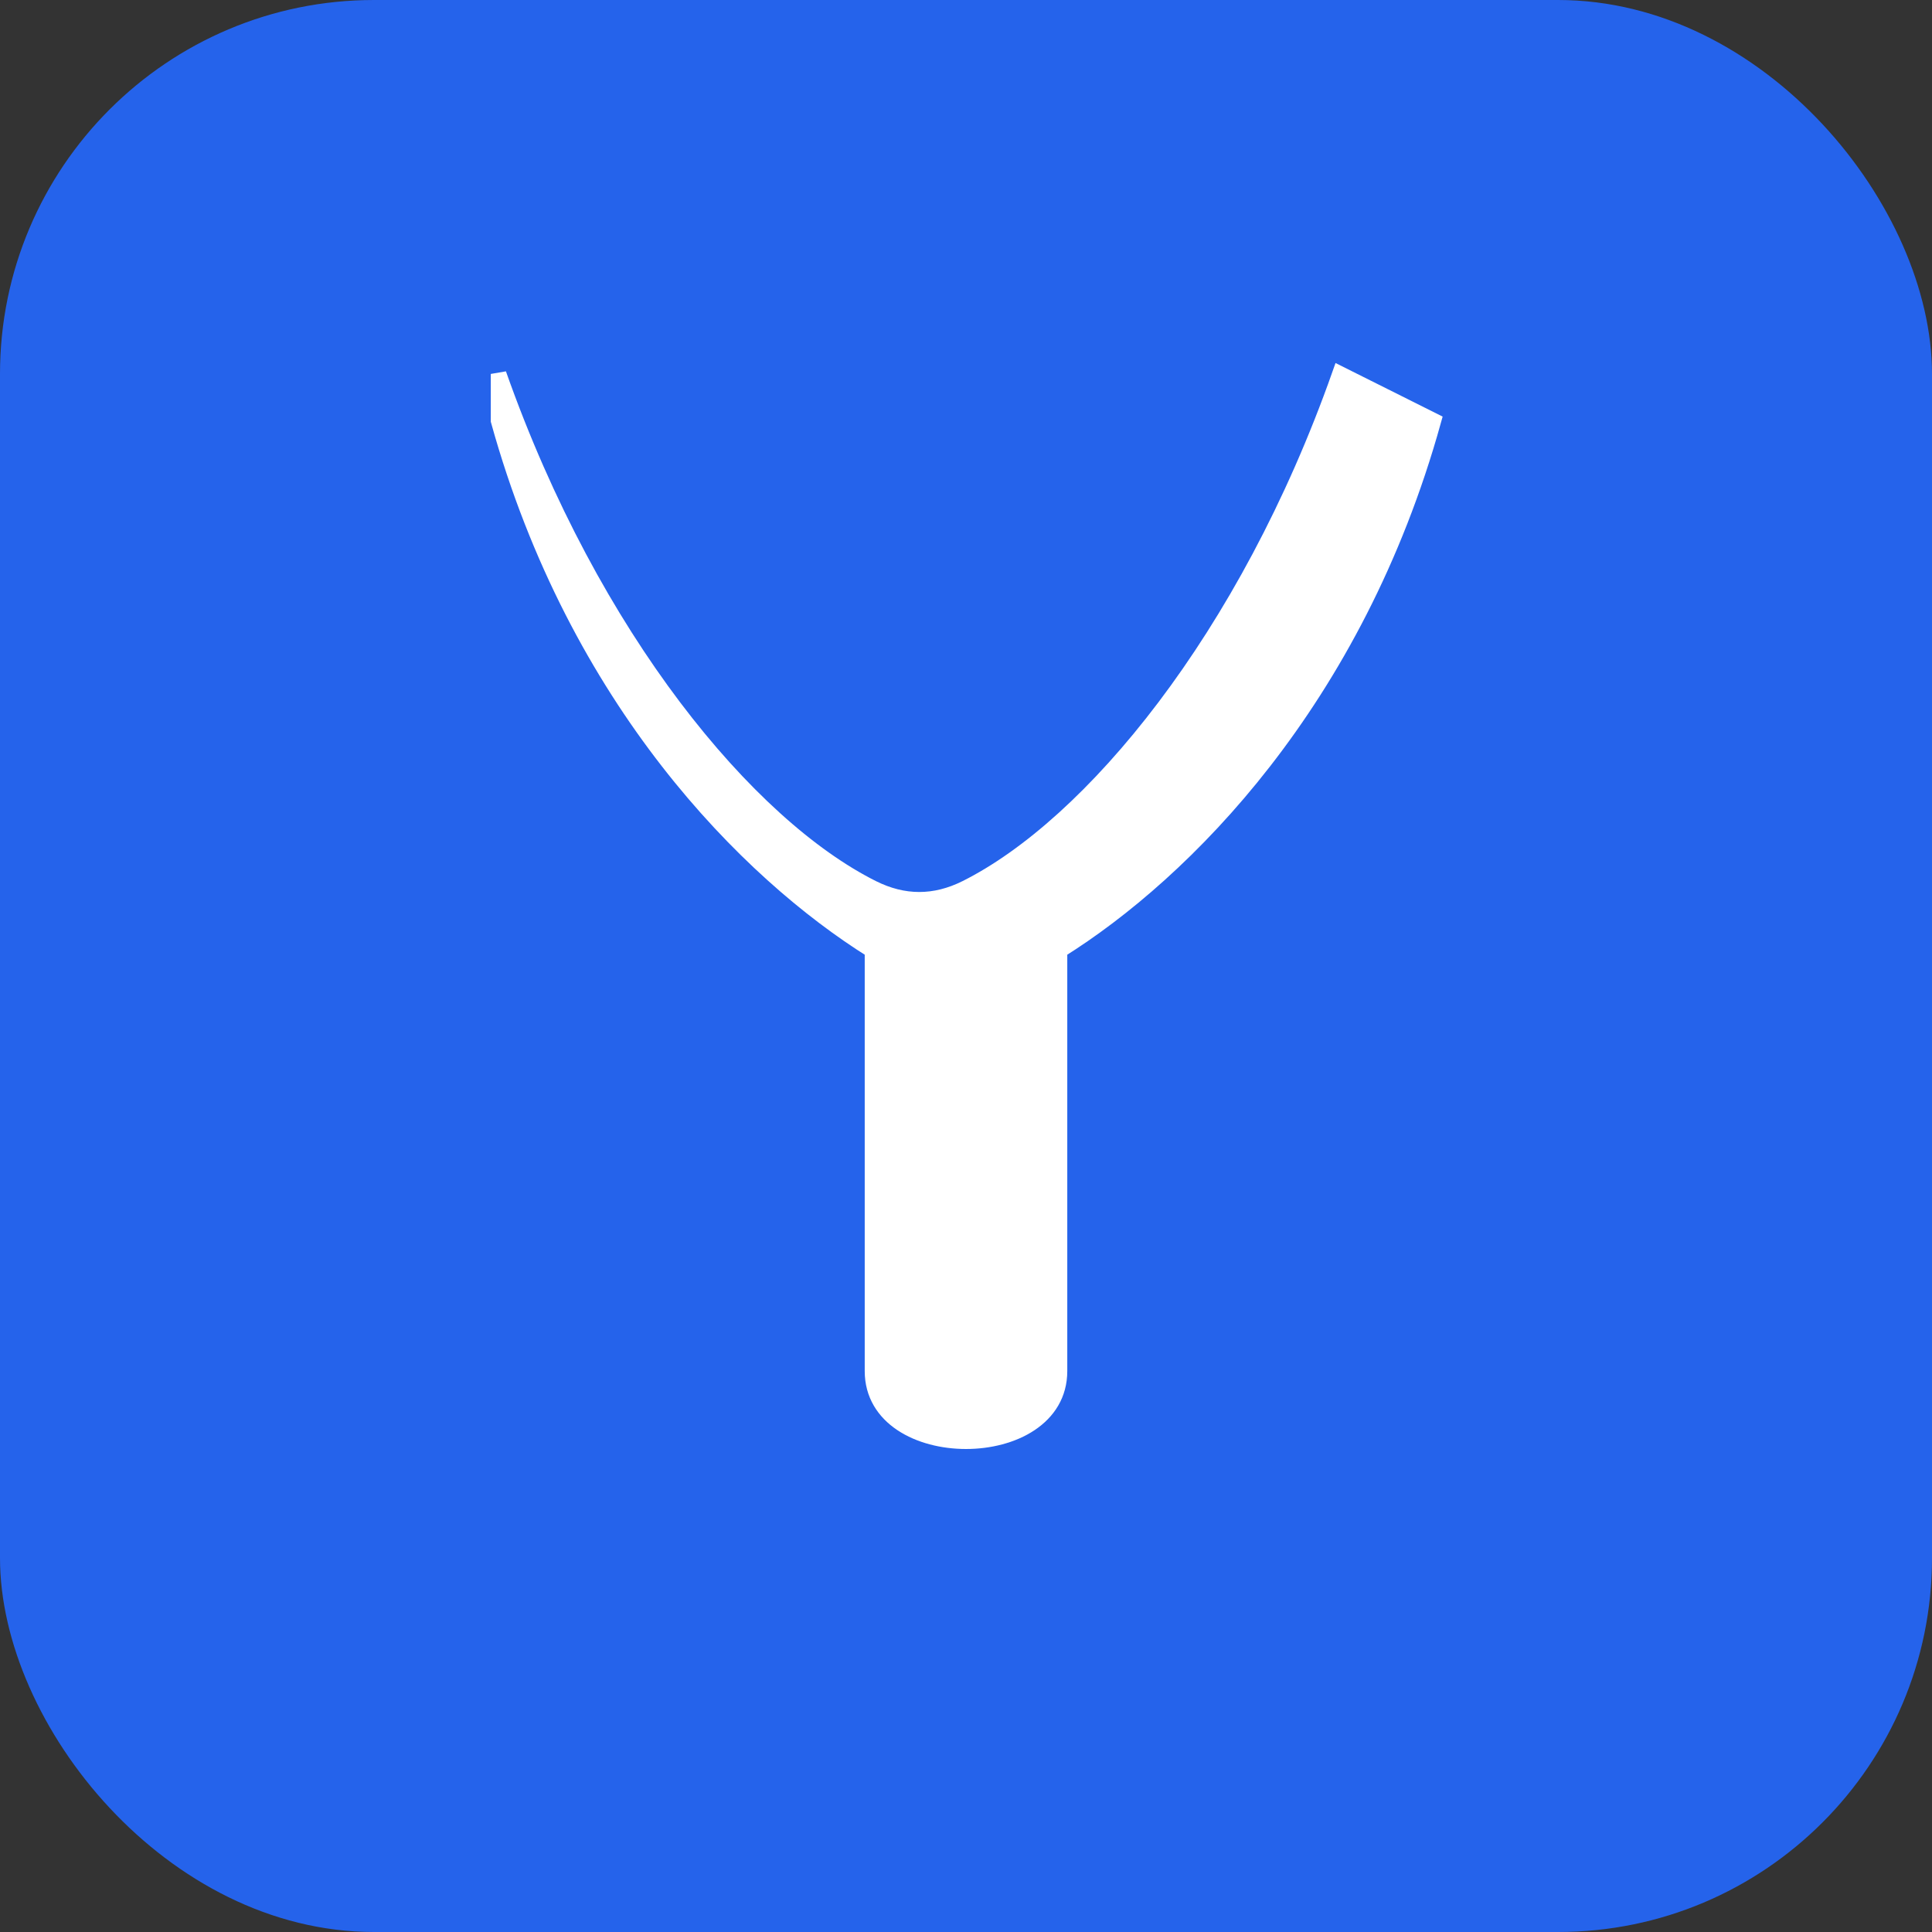
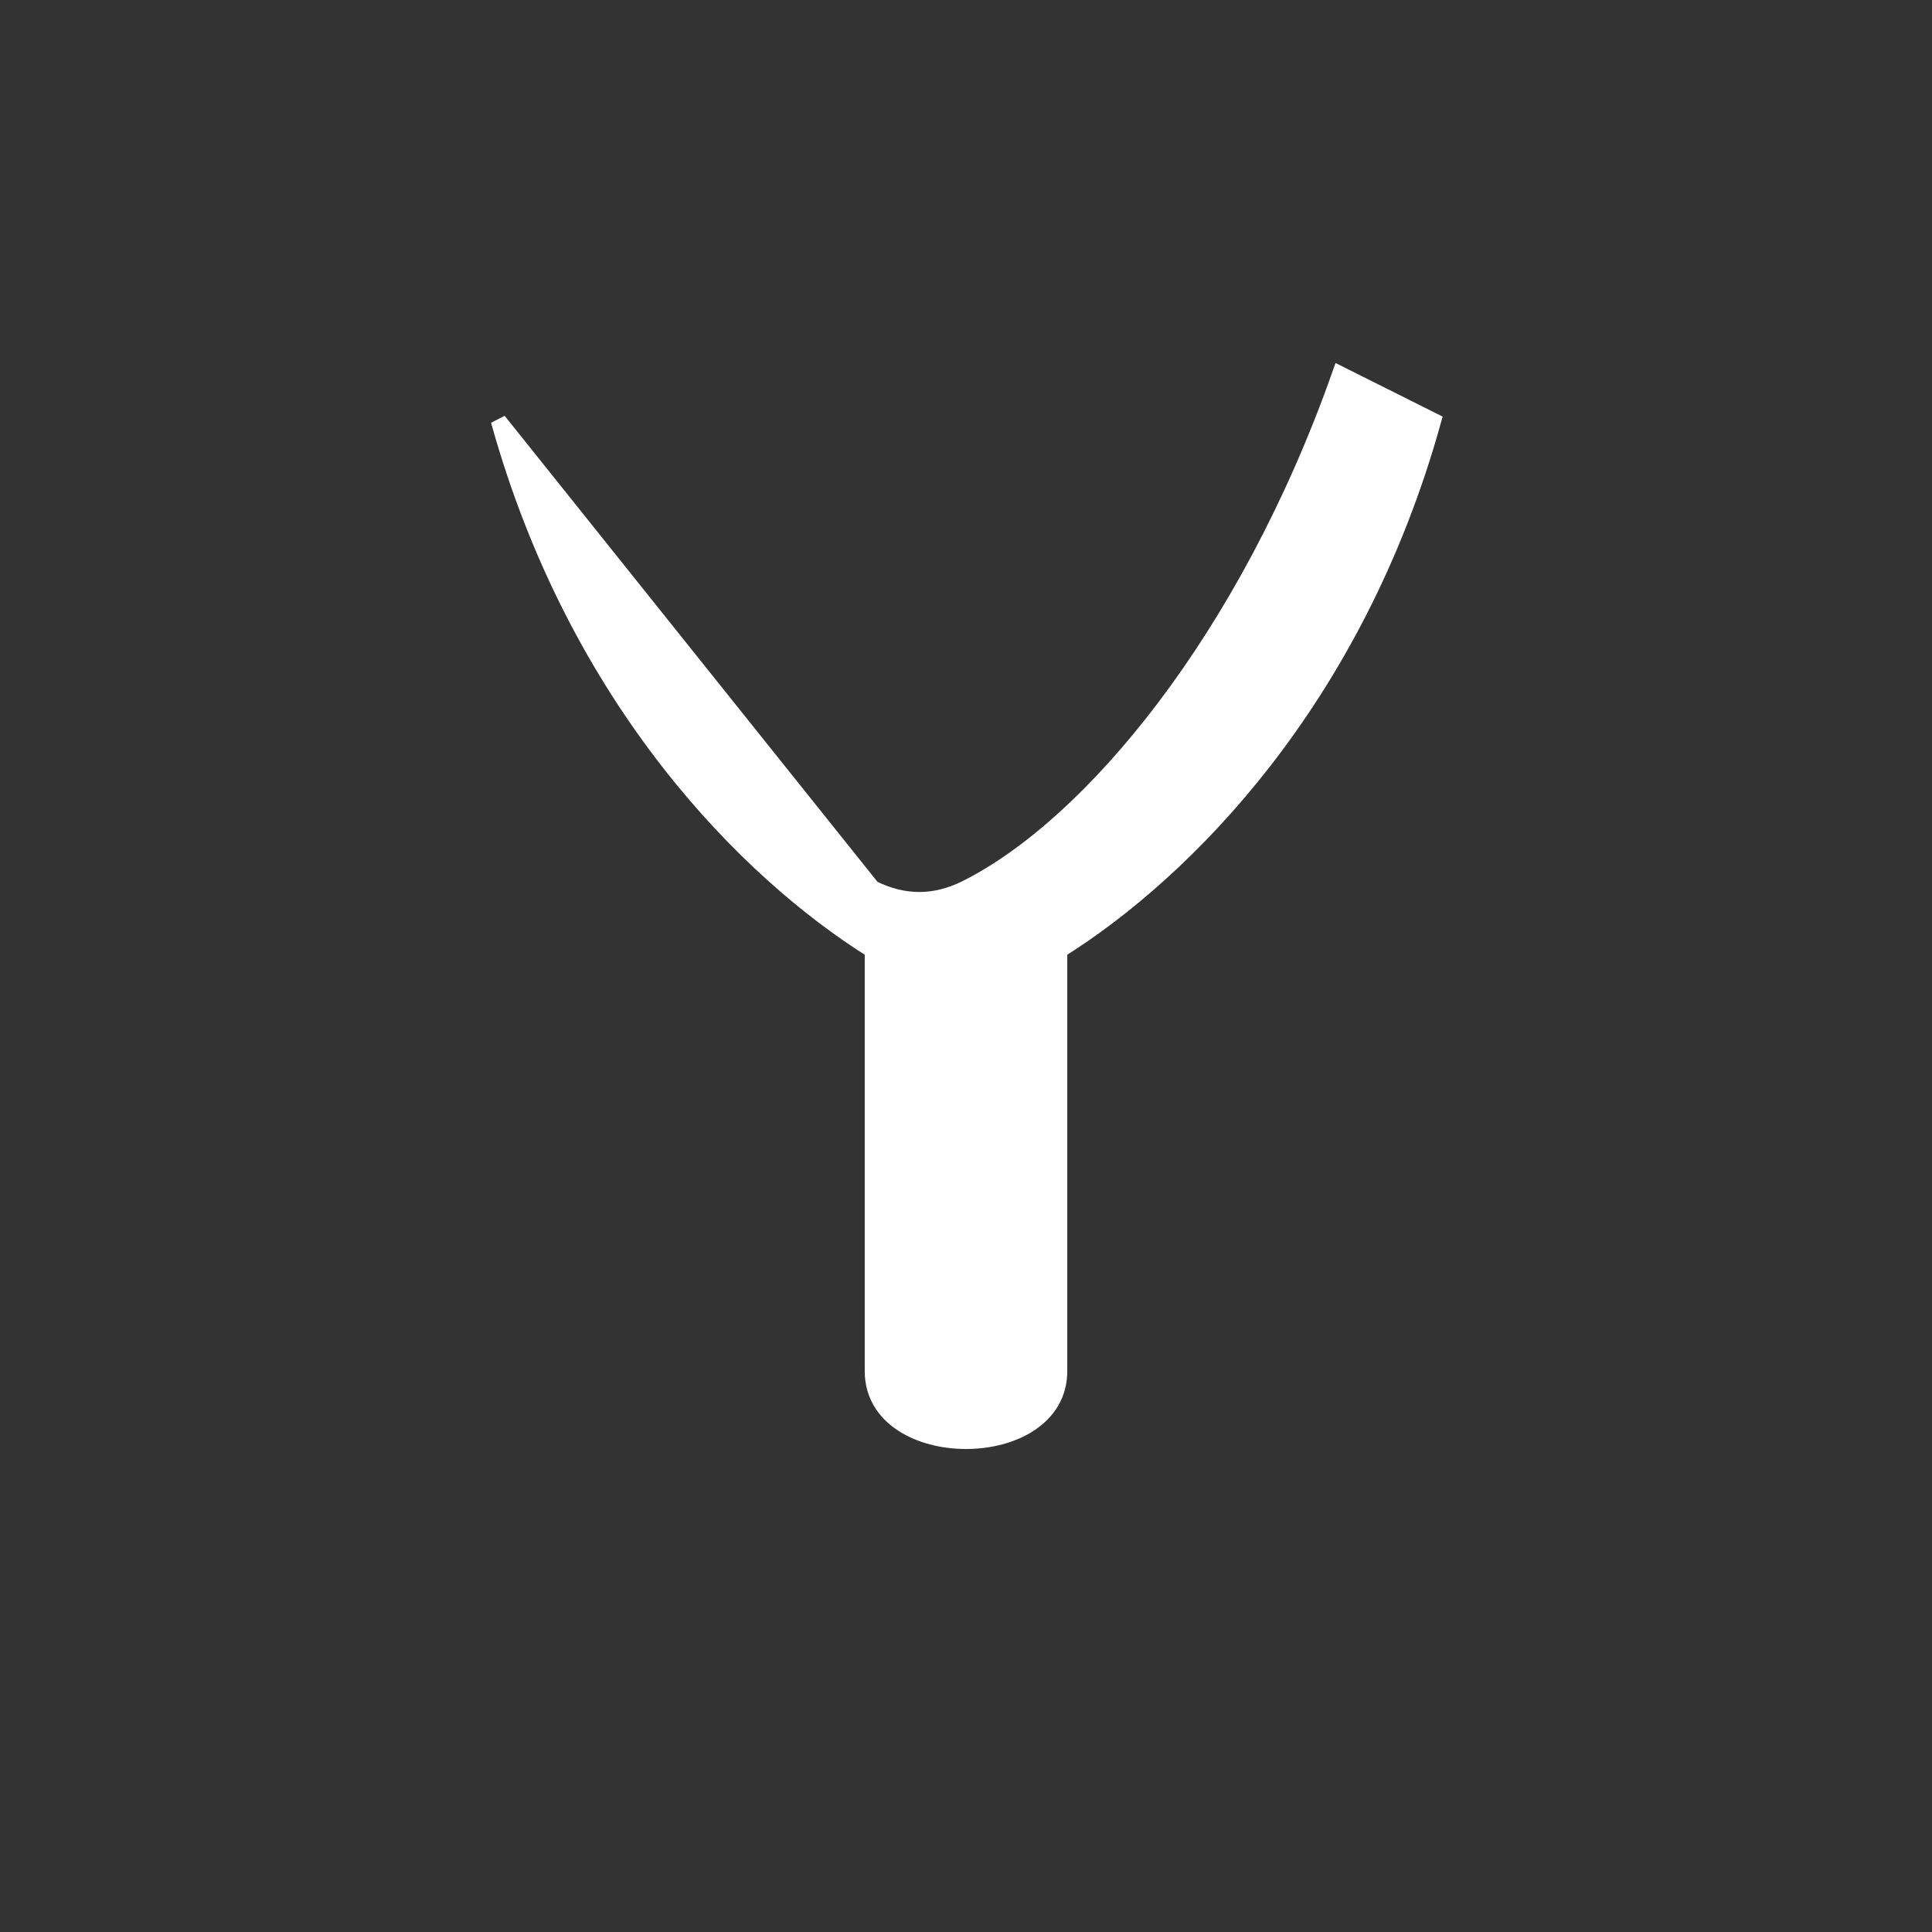
<svg xmlns="http://www.w3.org/2000/svg" viewBox="0 0 124 124" fill="none">
  <rect x="0" y="0" width="124" height="124" fill="#333333" stroke="none" />
-   <rect width="124" height="124" rx="24" fill="#2563eb" />
-   <path d="M32,27 C37,45 48,56 56,61 L56,88 C56,94 68,94 68,88 L68,61 C76,56 87,45 92,27 L86,24 C80,41 70,53 62,57 C60,58 58,58 56,57 C48,53 38,41 32,24 L32,27 Z" fill="white" stroke="#FFFFFF" strokeWidth="6" strokeLinecap="round" strokeLinejoin="round" />
+   <path d="M32,27 C37,45 48,56 56,61 L56,88 C56,94 68,94 68,88 L68,61 C76,56 87,45 92,27 L86,24 C80,41 70,53 62,57 C60,58 58,58 56,57 L32,27 Z" fill="white" stroke="#FFFFFF" strokeWidth="6" strokeLinecap="round" strokeLinejoin="round" />
</svg>